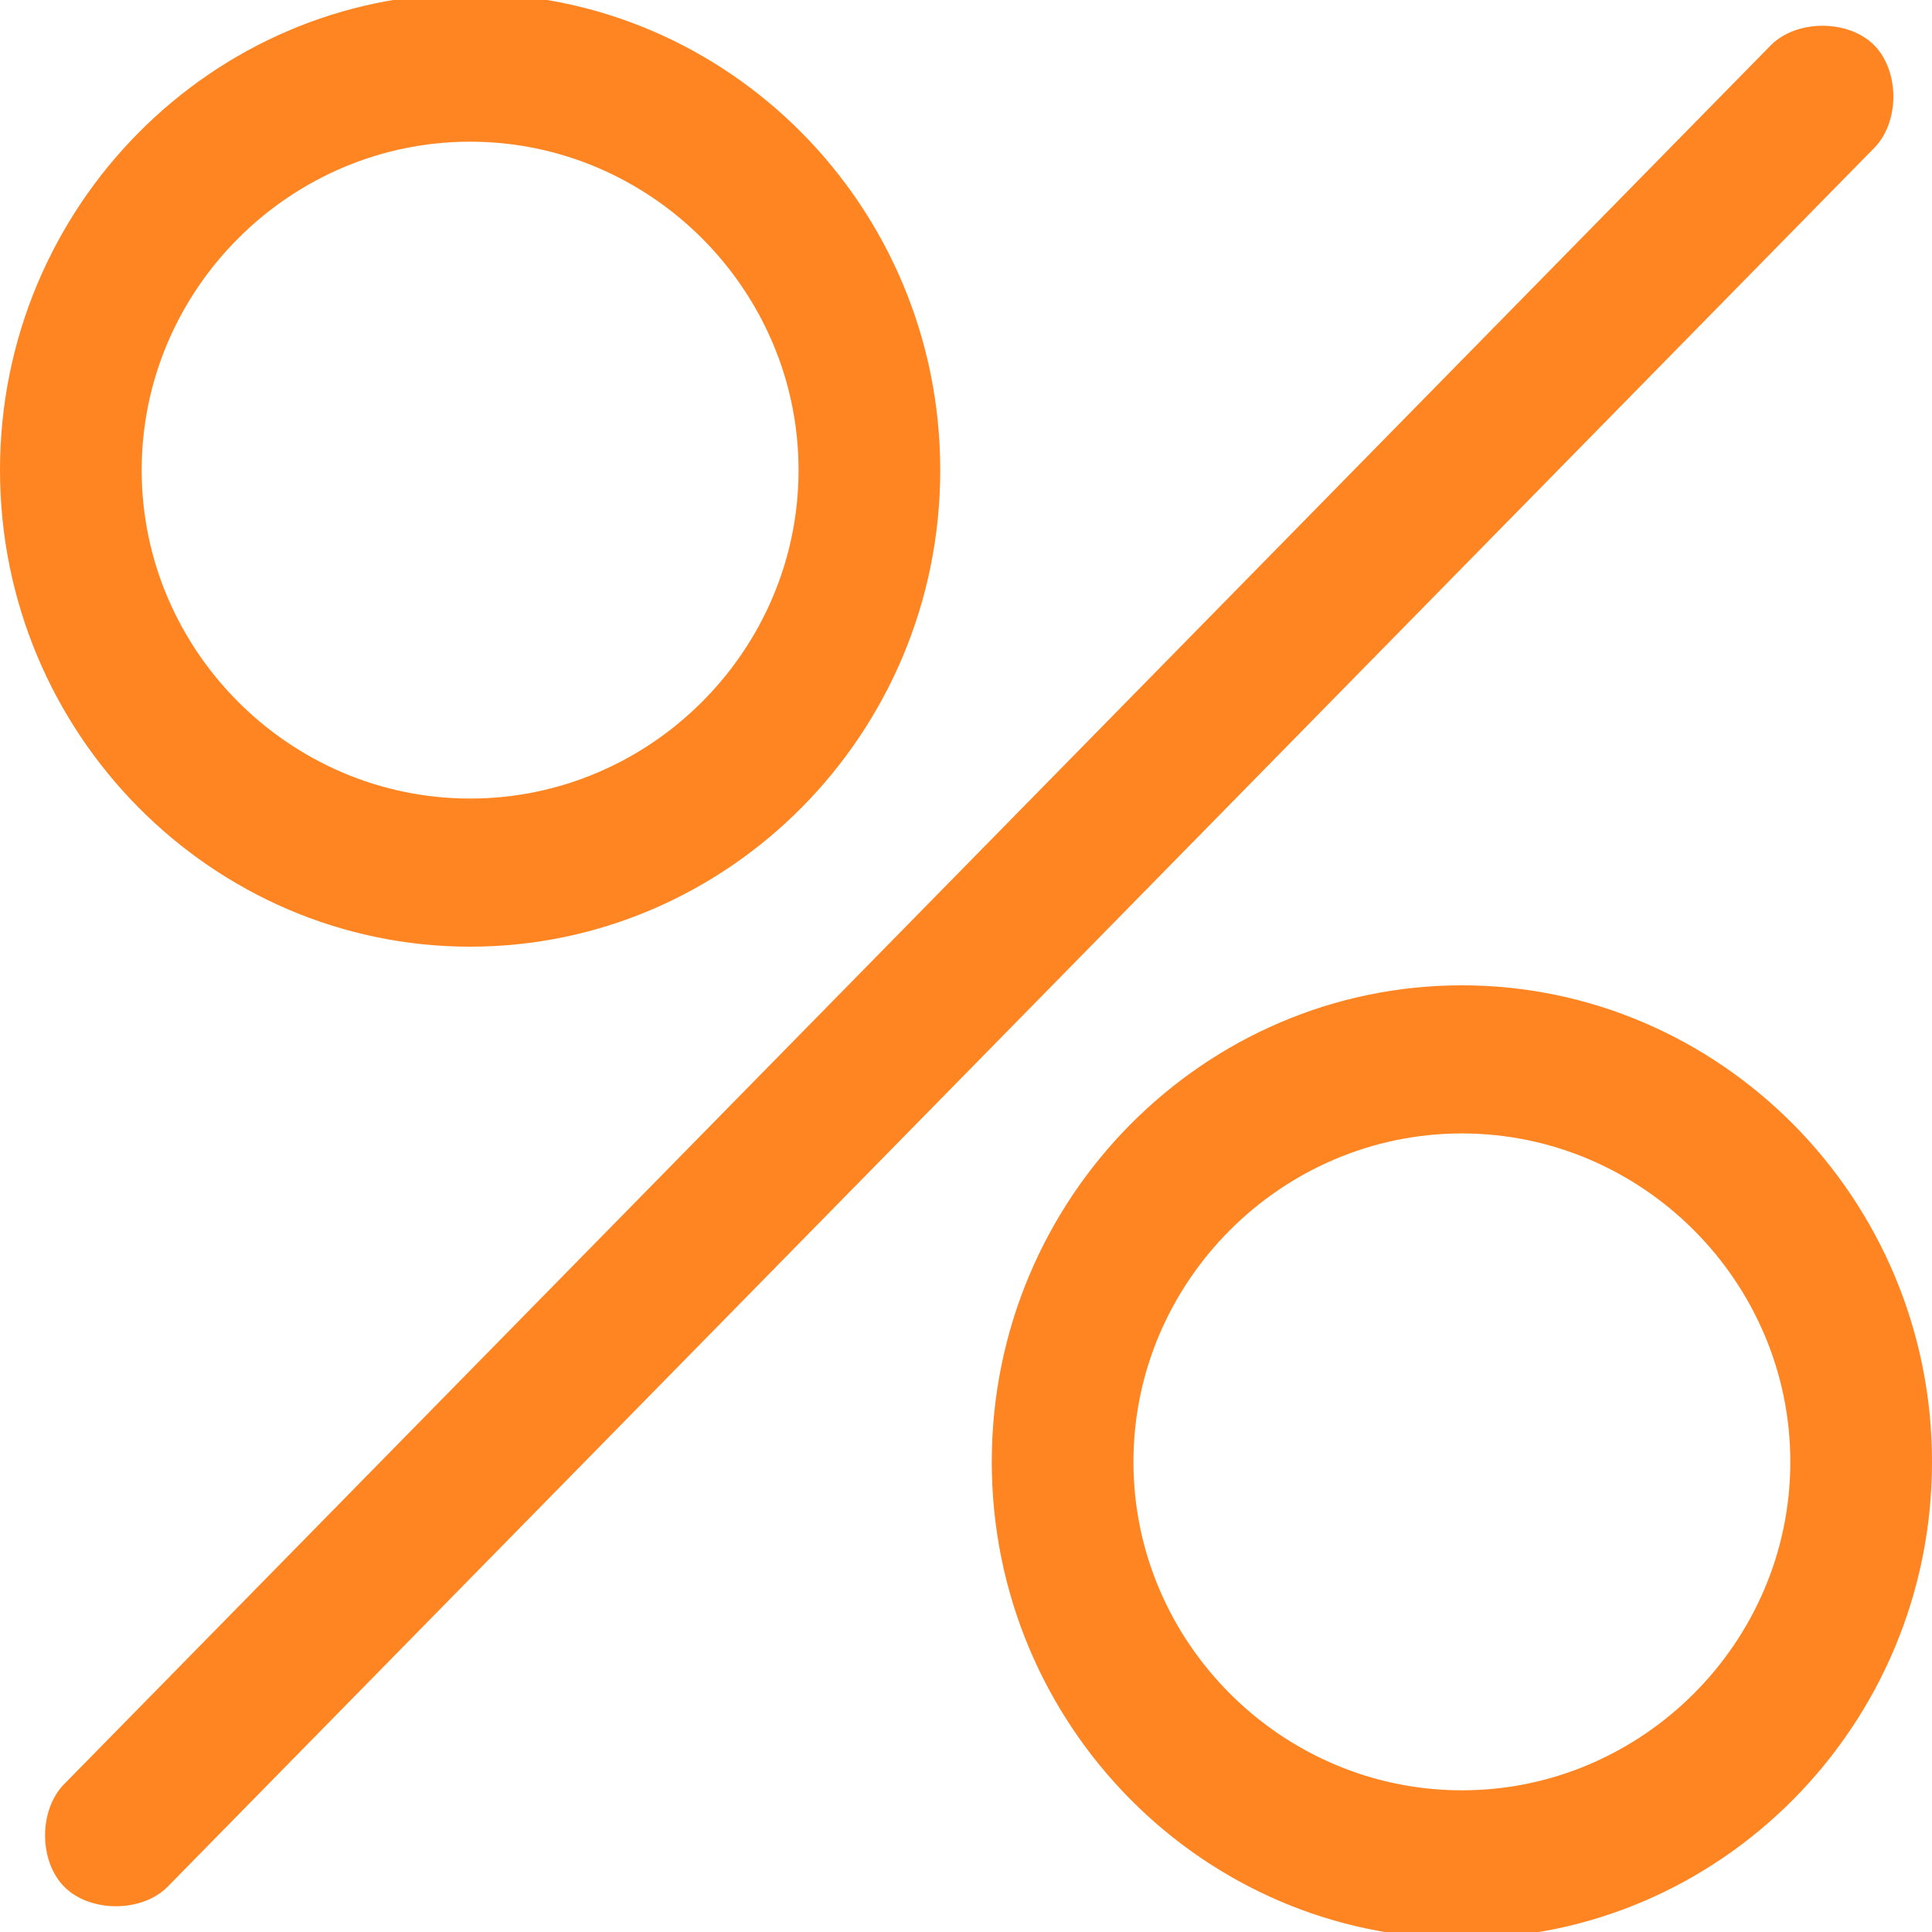
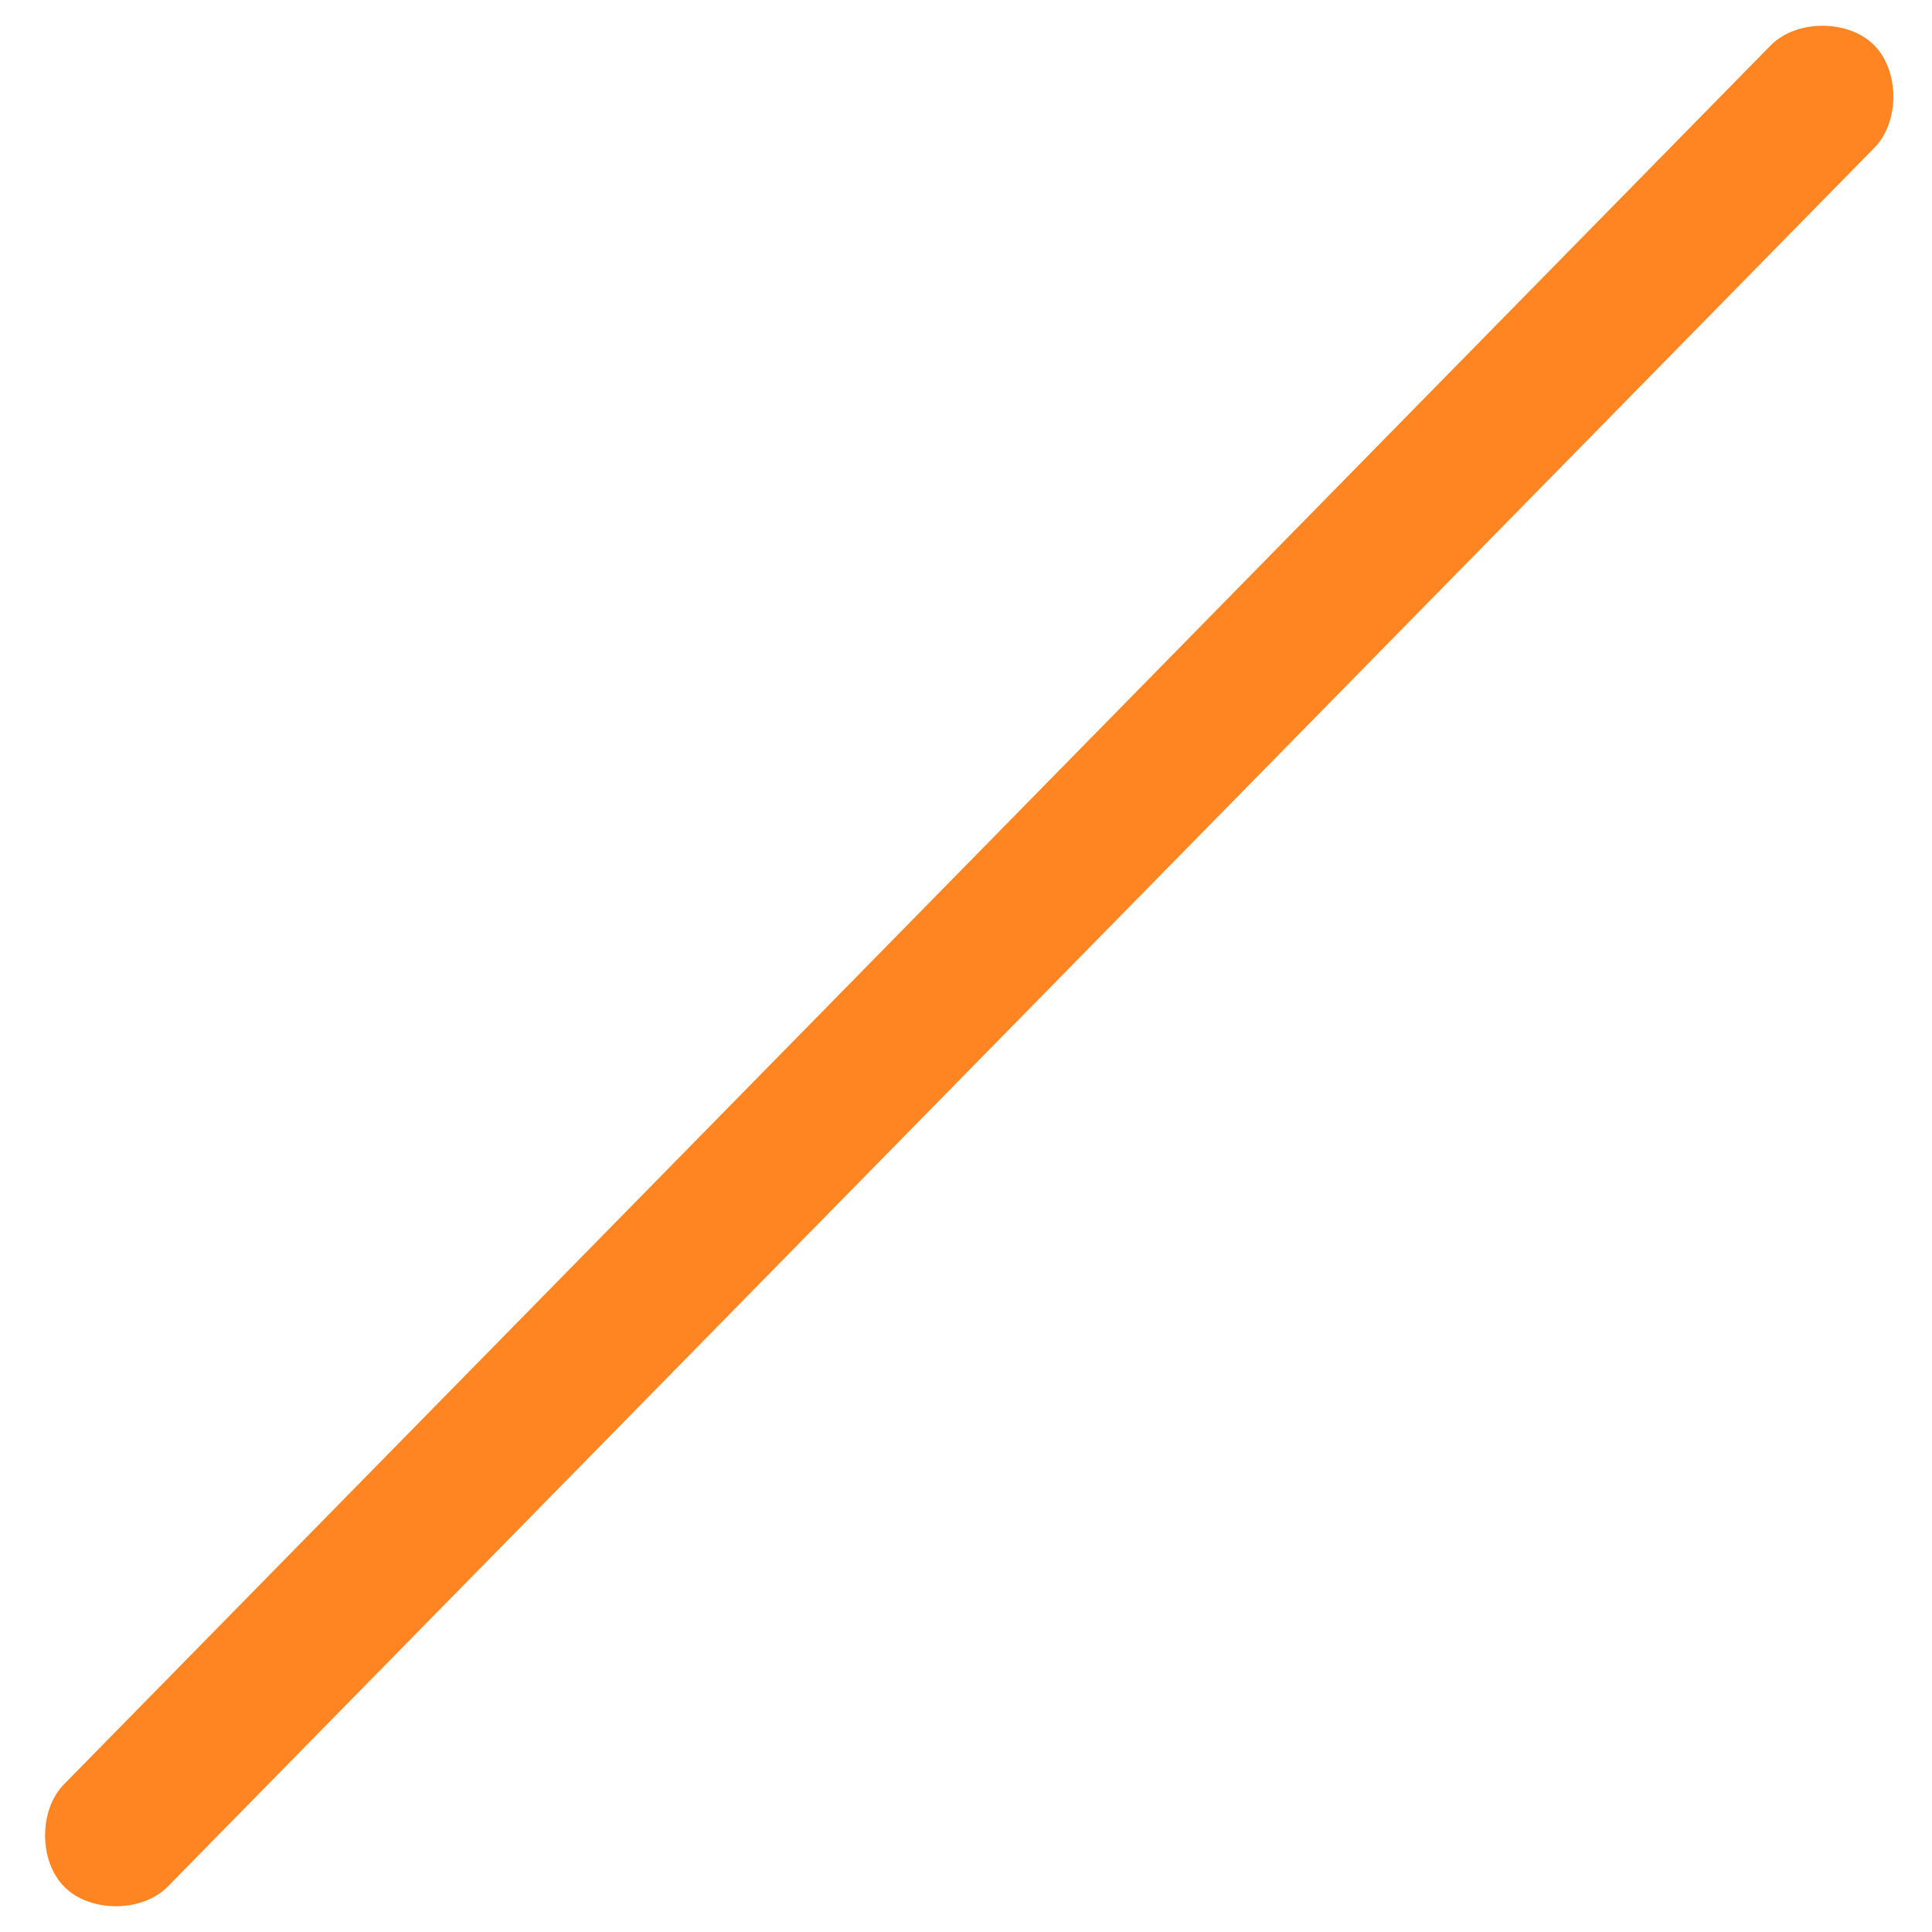
<svg xmlns="http://www.w3.org/2000/svg" version="1.1" id="Layer_1" x="0px" y="0px" width="30px" height="30px" viewBox="0 500 30 30" enable-background="new 0 500 30 30" xml:space="preserve">
-   <path fill="#FF8522" d="M22.7,515.3c-4,0-7.3,3.3-7.3,7.4c0,4.1,3.3,7.4,7.3,7.4c4,0,7.3-3.3,7.3-7.4  C30,518.6,26.7,515.3,22.7,515.3z M22.7,527.8c-2.8,0-5.1-2.3-5.1-5.1c0-2.8,2.3-5.1,5.1-5.1c2.8,0,5.1,2.3,5.1,5.1  C27.8,525.5,25.5,527.8,22.7,527.8z" />
-   <path fill="#FF8522" d="M7.3,514.7c4,0,7.3-3.3,7.3-7.4c0-4.1-3.3-7.4-7.3-7.4c-4,0-7.3,3.3-7.3,7.4C0,511.4,3.3,514.7,7.3,514.7z   M7.3,502.2c2.8,0,5.1,2.3,5.1,5.1c0,2.8-2.3,5.1-5.1,5.1s-5.1-2.3-5.1-5.1C2.2,504.5,4.5,502.2,7.3,502.2z" />
  <path fill="#FF8522" d="M29.4,501.5c0-0.3-0.1-0.6-0.3-0.8c-0.2-0.2-0.5-0.3-0.8-0.3c-0.3,0-0.6,0.1-0.8,0.3l-26.5,27  c-0.2,0.2-0.3,0.5-0.3,0.8c0,0.3,0.1,0.6,0.3,0.8c0.2,0.2,0.5,0.3,0.8,0.3c0.3,0,0.6-0.1,0.8-0.3l26.5-27  C29.3,502.1,29.4,501.8,29.4,501.5z" />
</svg>